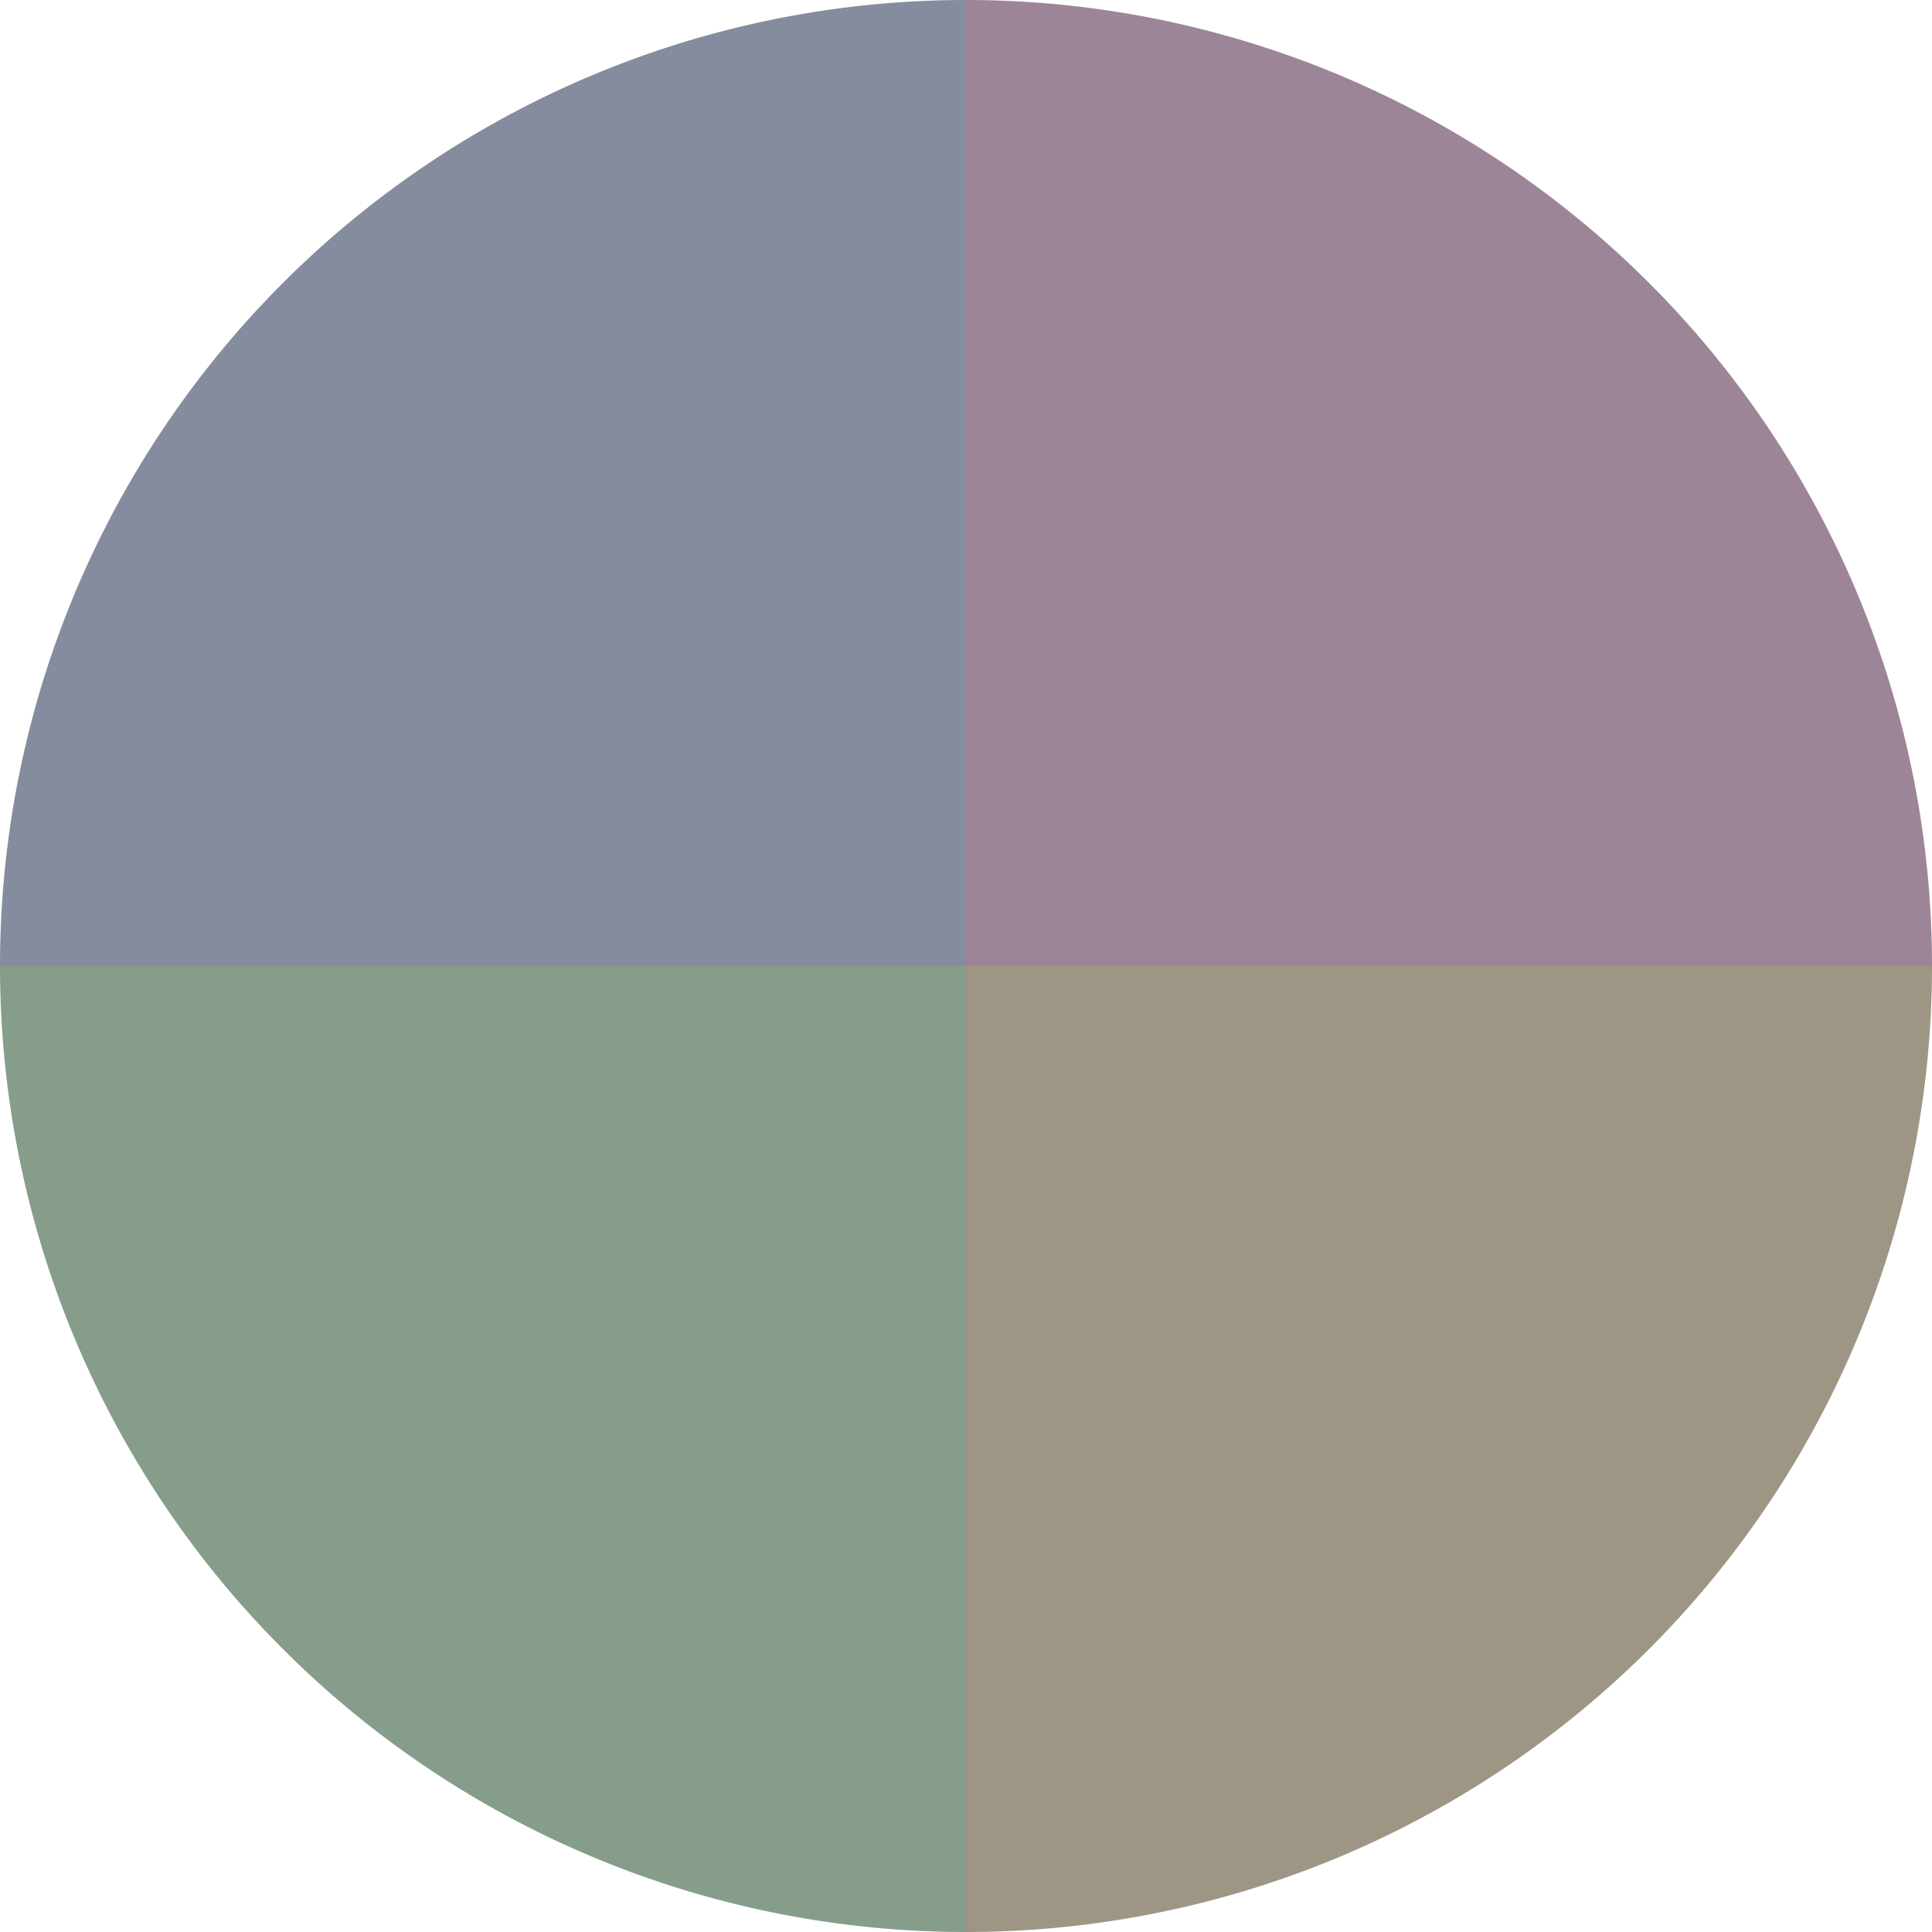
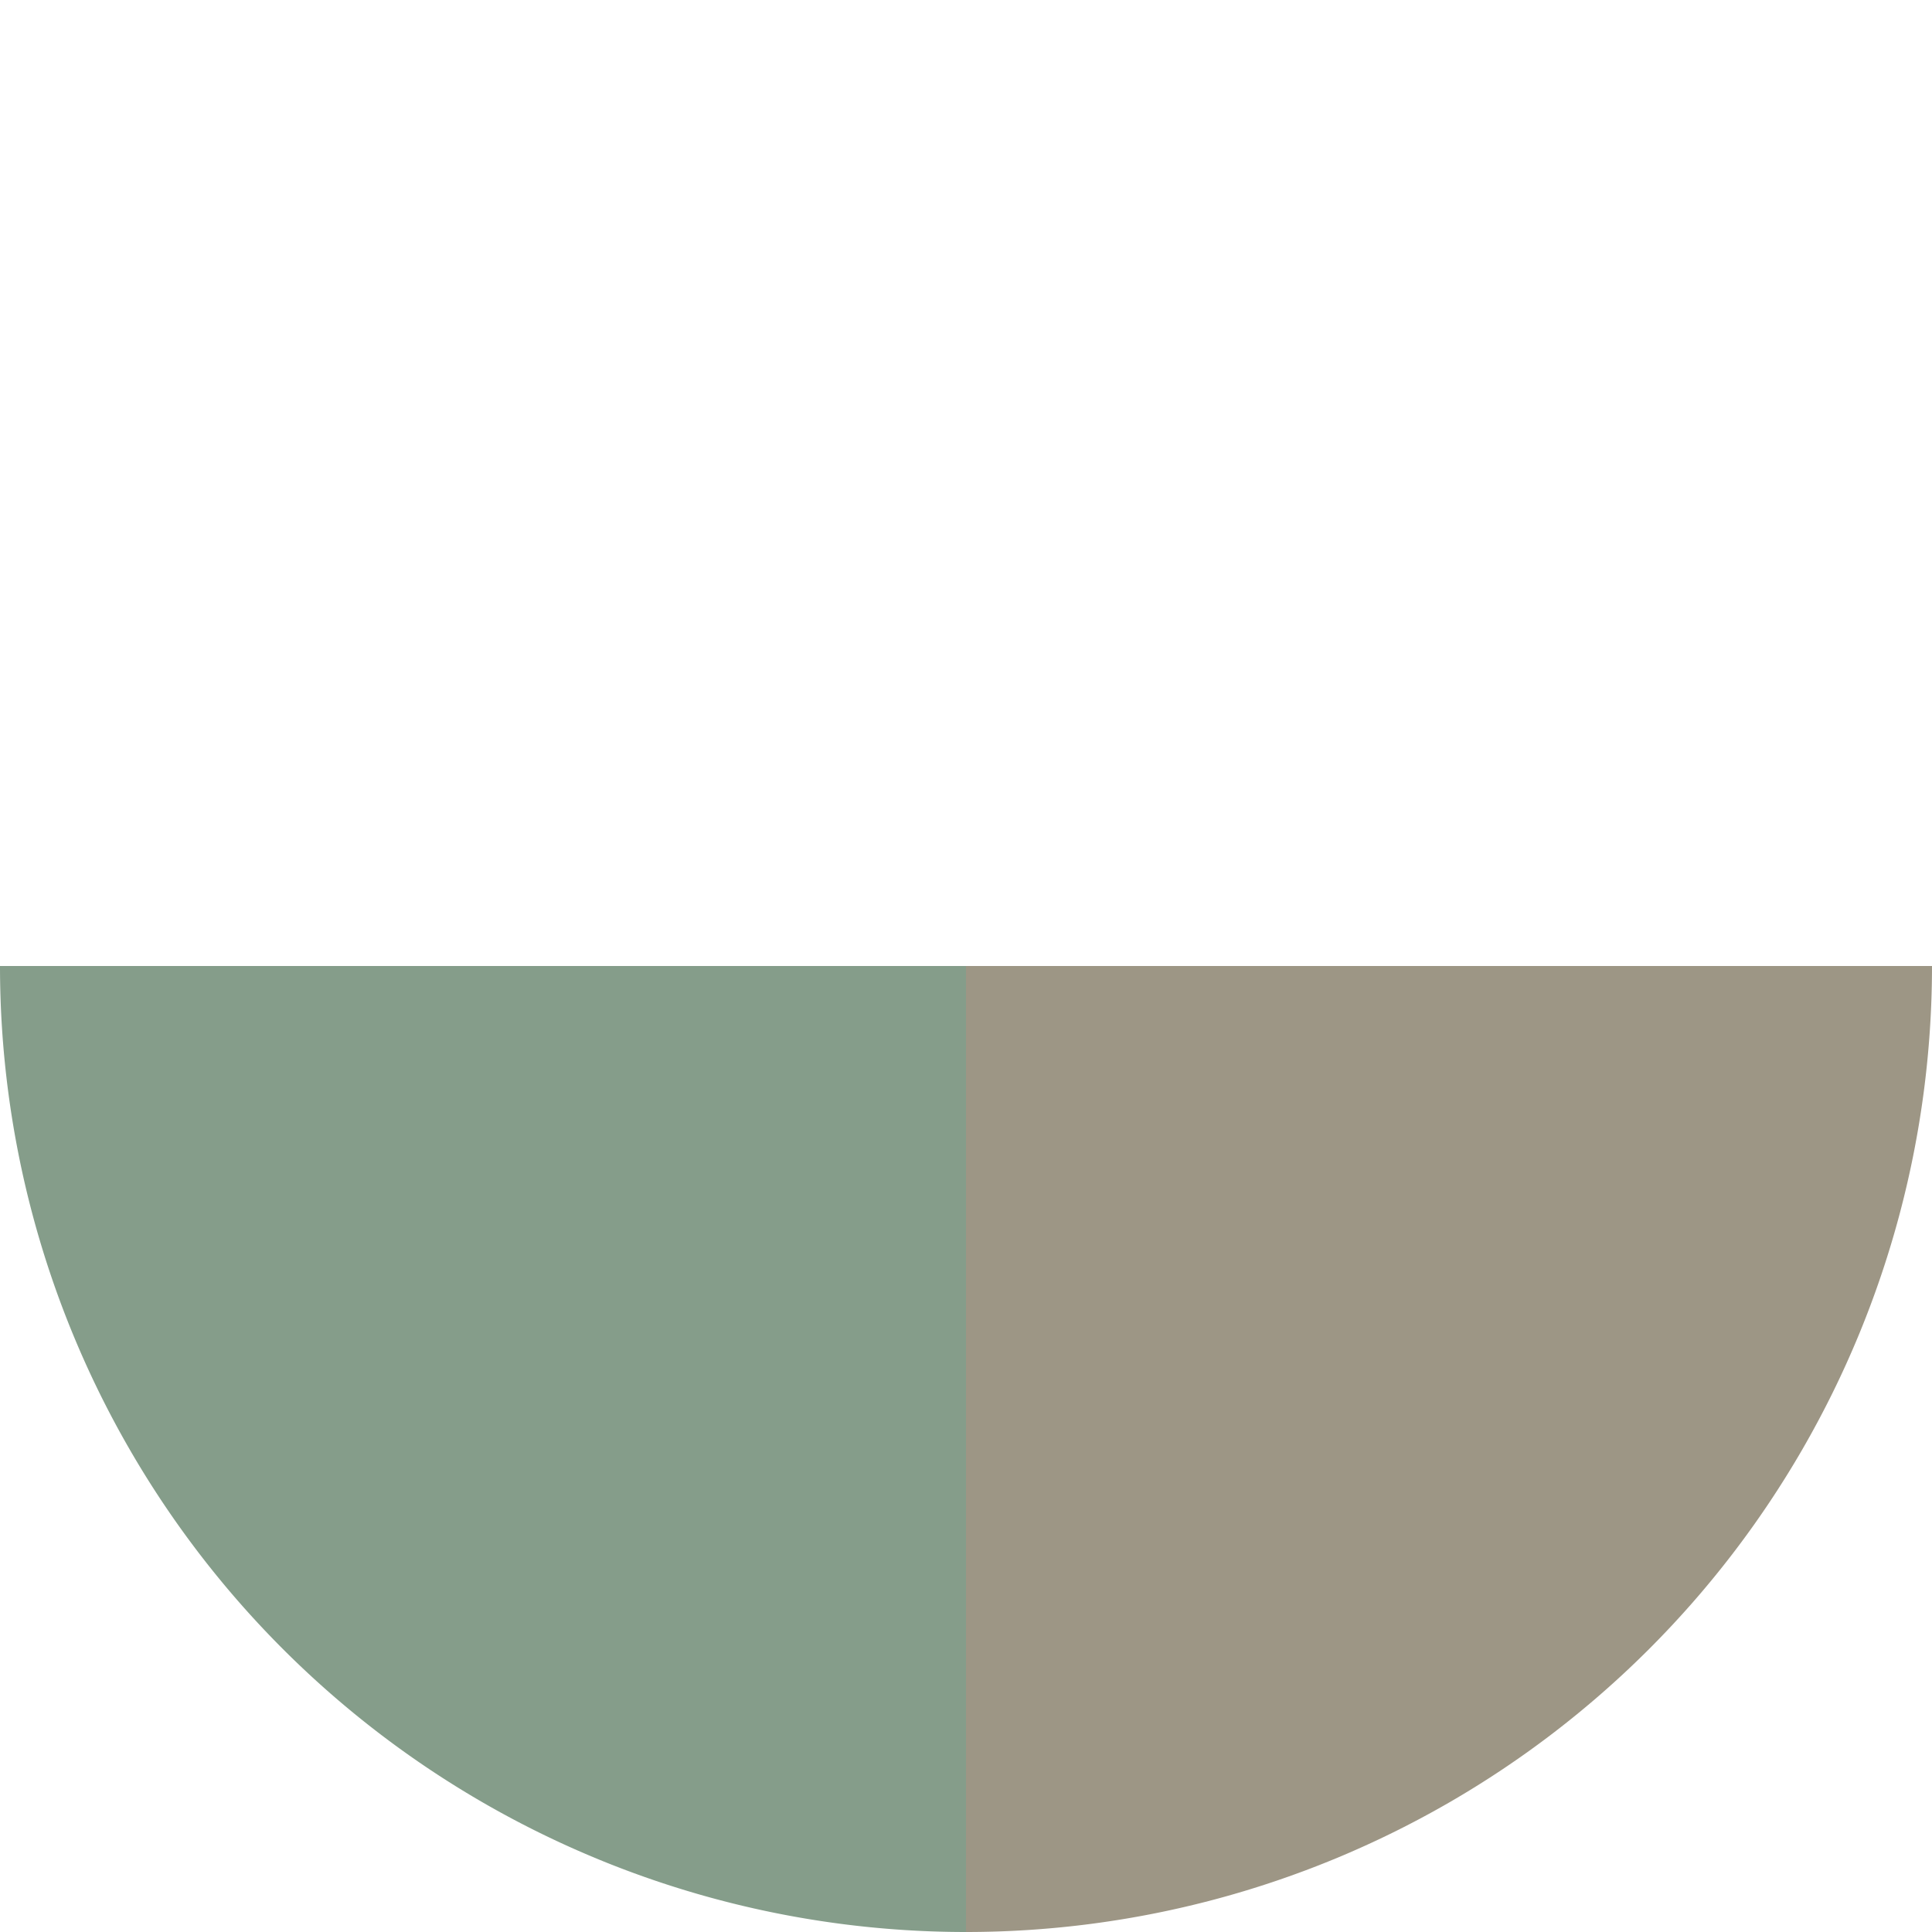
<svg xmlns="http://www.w3.org/2000/svg" width="500" height="500" viewBox="-1 -1 2 2">
-   <path d="M 0 -1               A 1,1 0 0,1 1 0             L 0,0              z" fill="#9d8598" />
  <path d="M 1 0               A 1,1 0 0,1 0 1             L 0,0              z" fill="#9d9685" />
  <path d="M 0 1               A 1,1 0 0,1 -1 0             L 0,0              z" fill="#859d8a" />
-   <path d="M -1 0               A 1,1 0 0,1 -0 -1             L 0,0              z" fill="#858c9d" />
</svg>